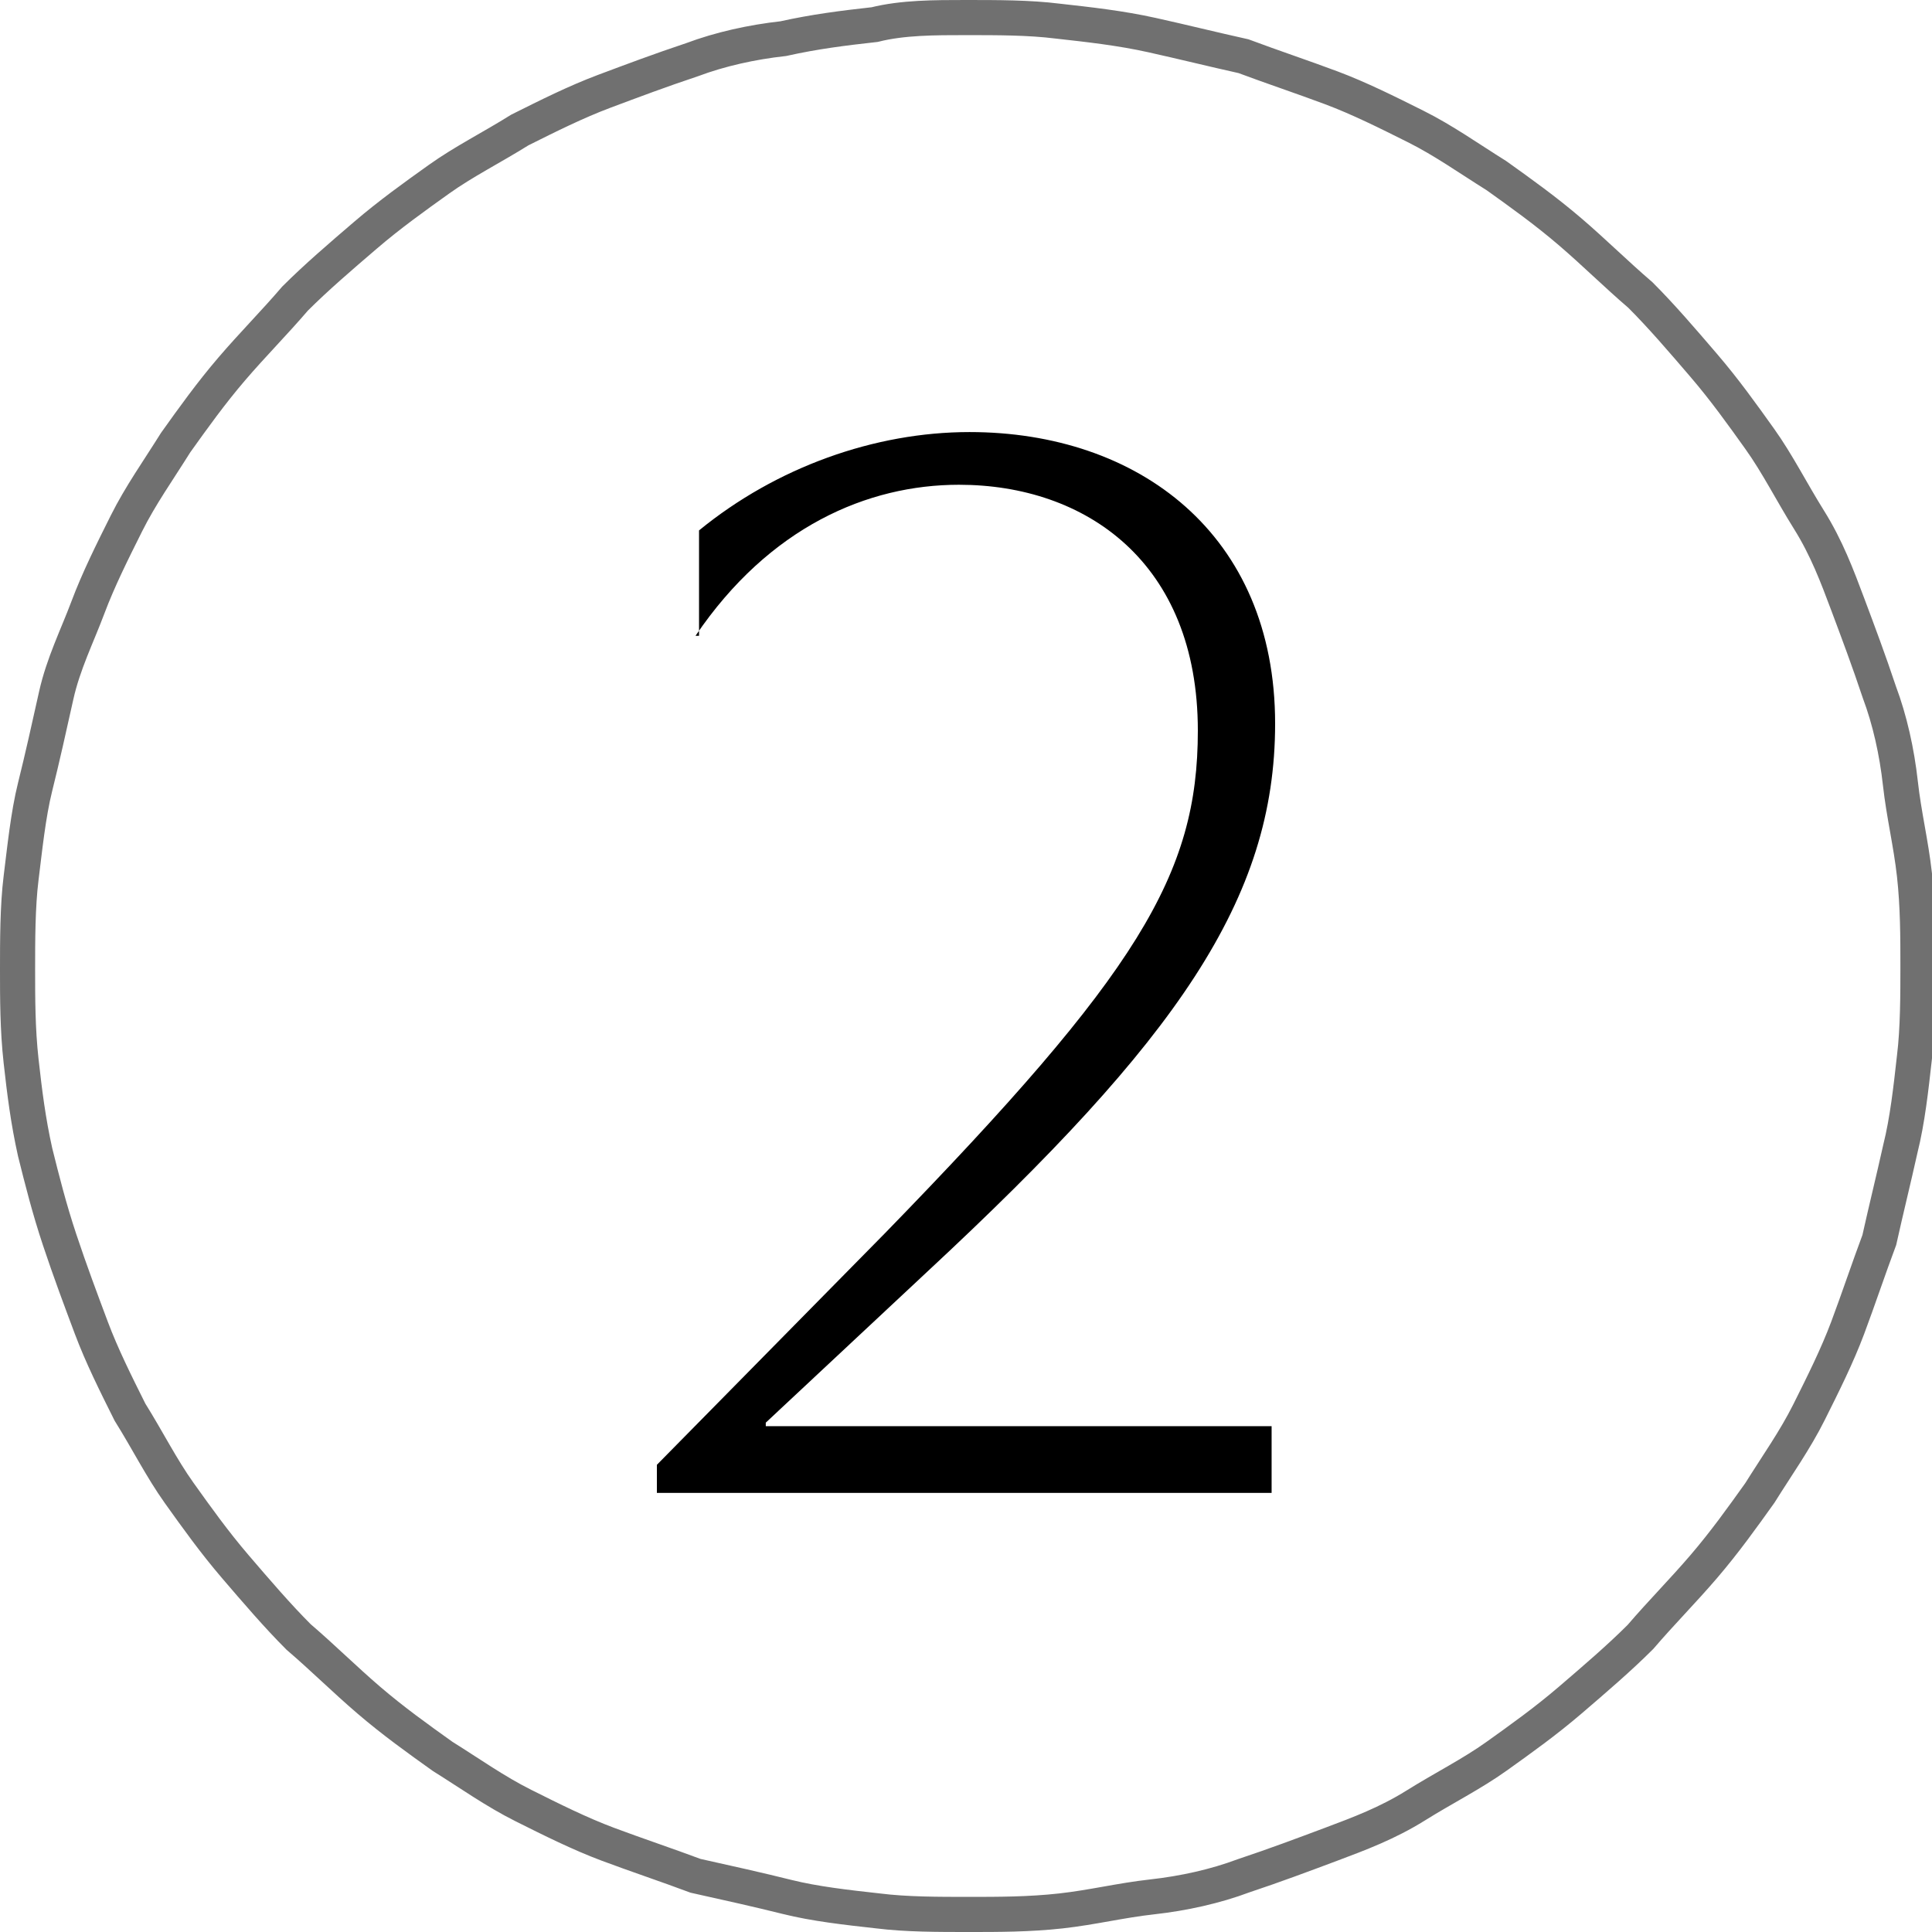
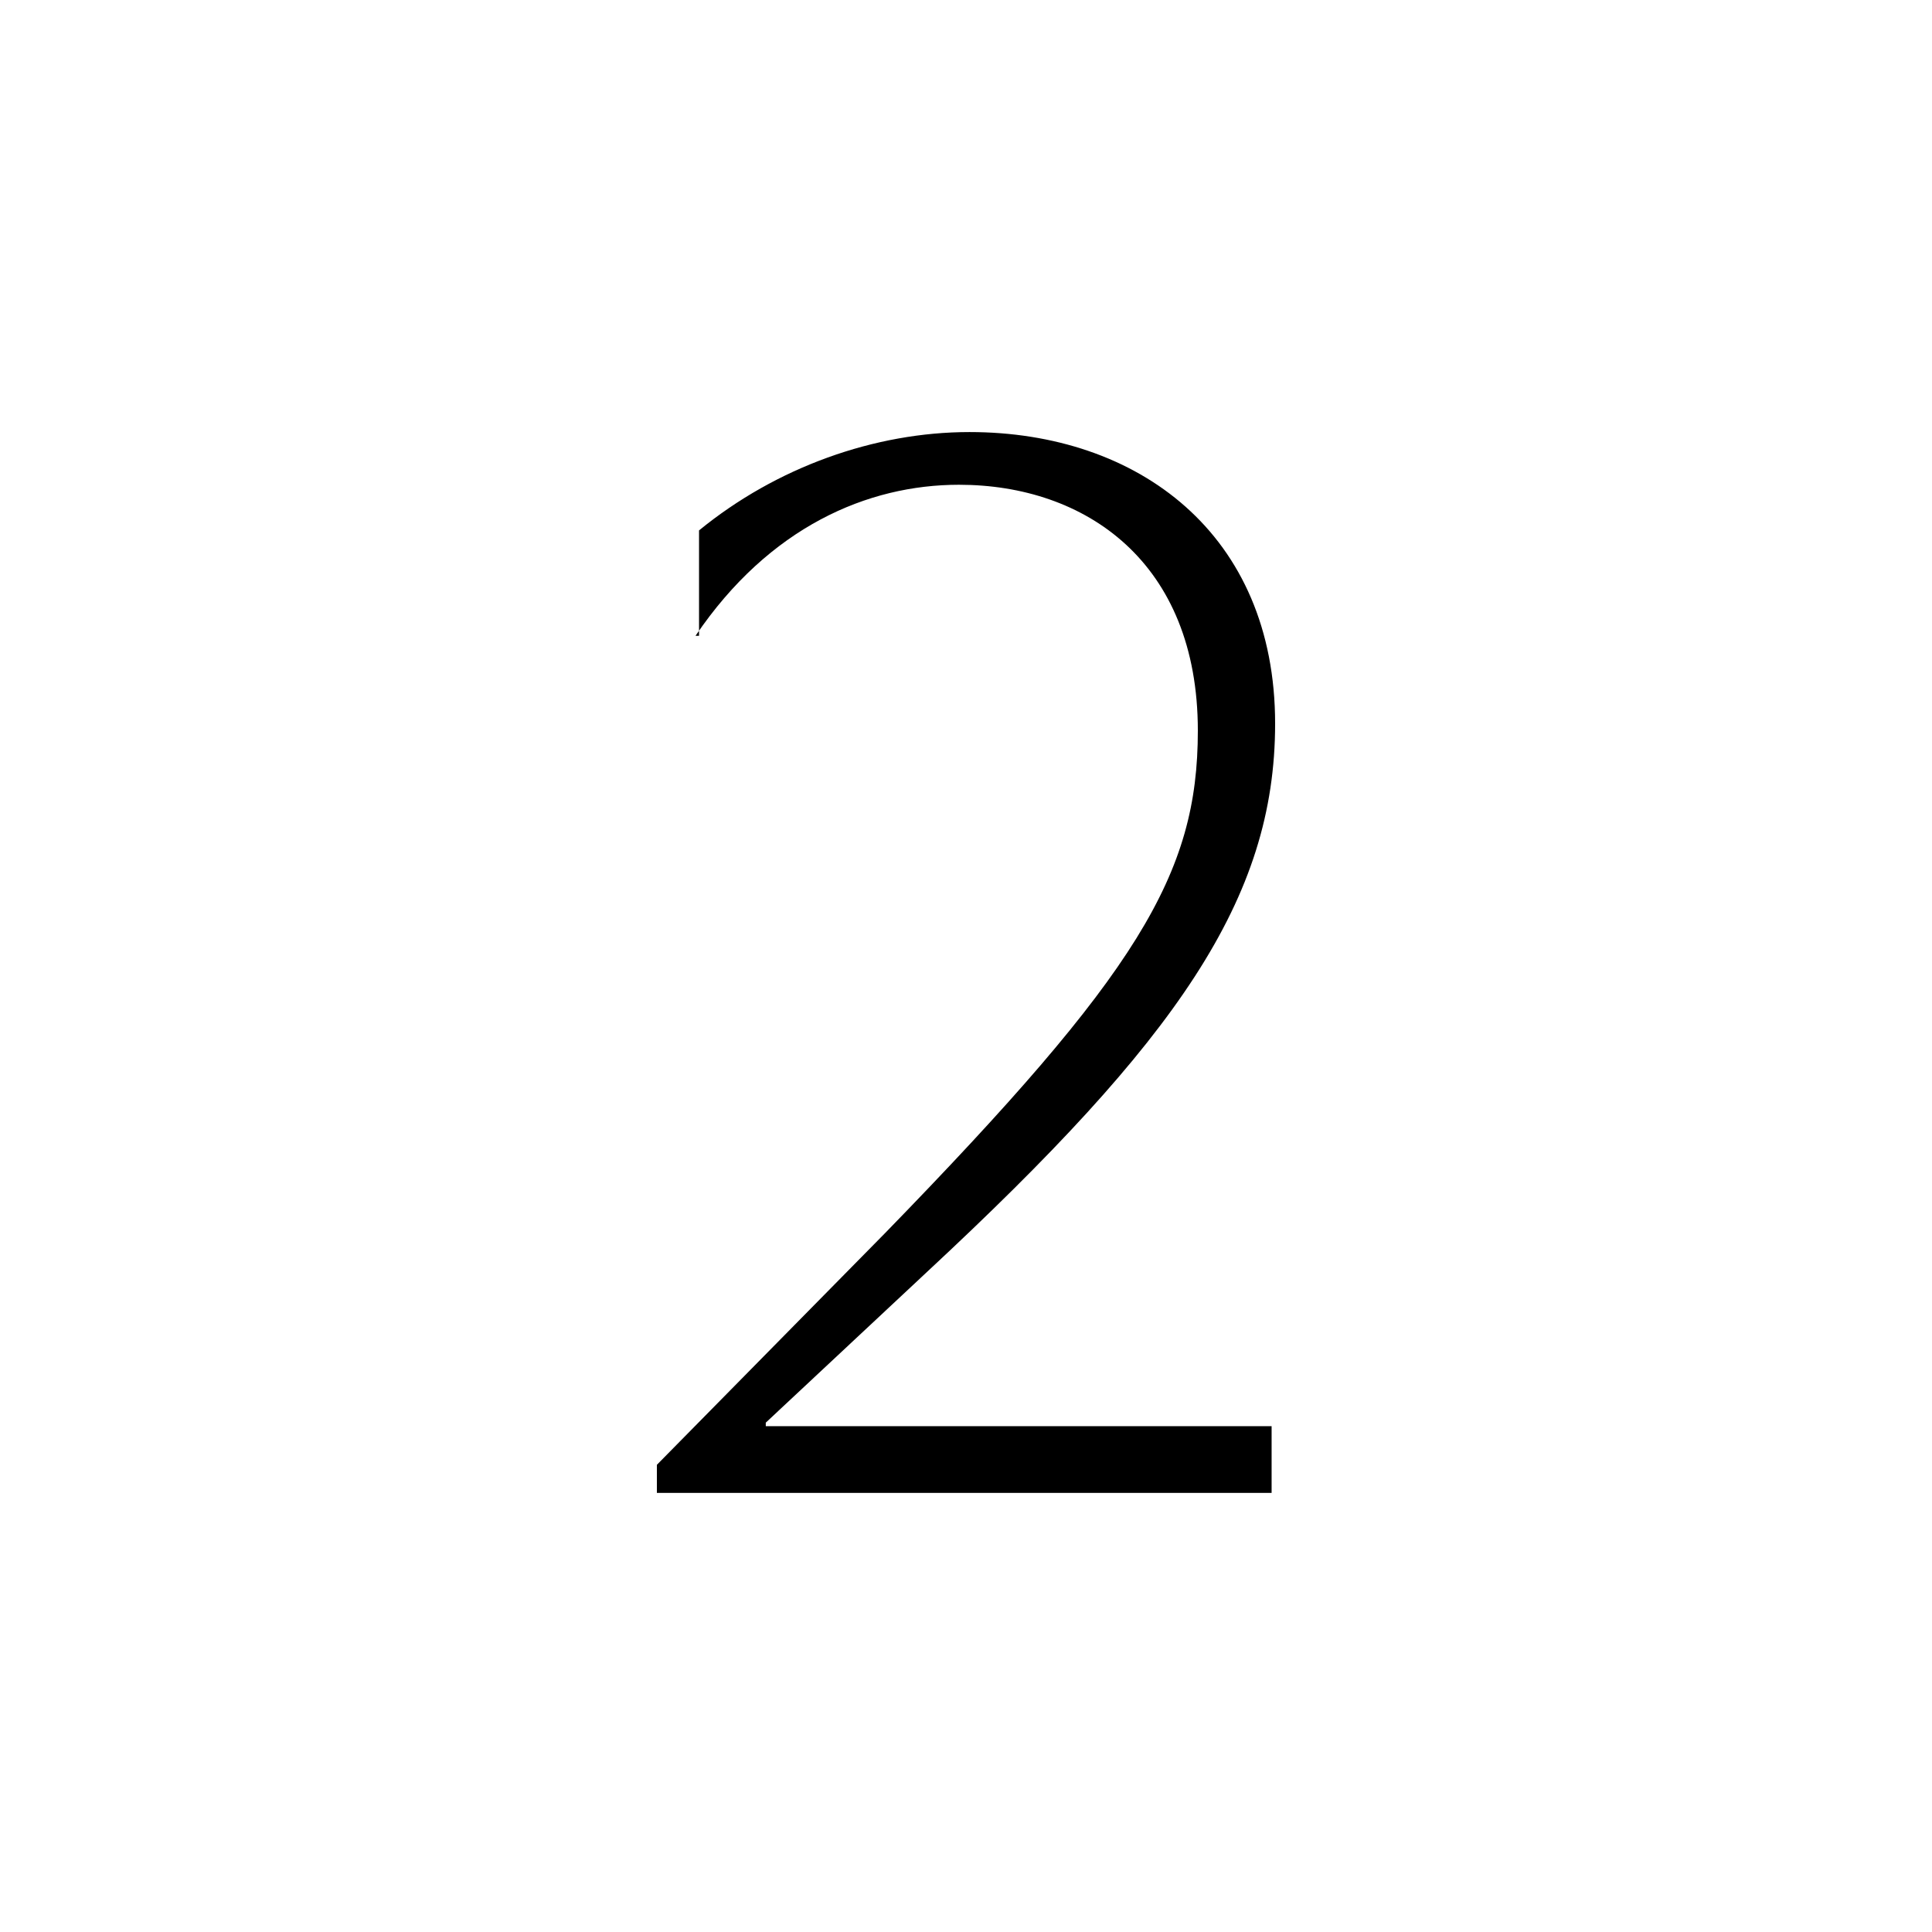
<svg xmlns="http://www.w3.org/2000/svg" id="Laag_1" x="0px" y="0px" viewBox="0 0 55 55" style="enable-background:new 0 0 55 55;" xml:space="preserve">
  <style type="text/css">	.st0{fill:none;stroke:#707070;}</style>
-   <path class="st0" d="M27.5,0.5c0.9,0,1.8,0,2.6,0.1C31,0.7,31.9,0.8,32.8,1c0.9,0.2,1.7,0.4,2.6,0.6c0.8,0.3,1.7,0.6,2.5,0.9  c0.8,0.3,1.6,0.7,2.4,1.1c0.8,0.4,1.5,0.9,2.3,1.4c0.7,0.5,1.4,1,2.1,1.6s1.3,1.2,2,1.8c0.6,0.6,1.2,1.3,1.8,2  c0.6,0.7,1.1,1.4,1.6,2.1c0.5,0.7,0.9,1.5,1.4,2.3s0.8,1.6,1.1,2.4s0.6,1.6,0.9,2.5c0.3,0.8,0.5,1.7,0.6,2.6s0.3,1.7,0.4,2.6  c0.1,0.9,0.1,1.8,0.1,2.6s0,1.8-0.1,2.6c-0.1,0.9-0.2,1.8-0.4,2.6c-0.2,0.9-0.4,1.7-0.6,2.6c-0.3,0.8-0.6,1.7-0.9,2.5  c-0.3,0.8-0.7,1.6-1.1,2.4c-0.4,0.8-0.9,1.5-1.4,2.3c-0.5,0.7-1,1.4-1.6,2.1c-0.6,0.7-1.2,1.3-1.8,2c-0.6,0.6-1.3,1.2-2,1.8  s-1.4,1.1-2.1,1.6c-0.7,0.5-1.5,0.9-2.3,1.4s-1.6,0.8-2.4,1.1c-0.8,0.3-1.6,0.6-2.5,0.9c-0.8,0.3-1.7,0.5-2.6,0.6s-1.7,0.3-2.6,0.4  s-1.8,0.1-2.6,0.1c-0.9,0-1.8,0-2.6-0.1c-0.9-0.1-1.8-0.2-2.6-0.4s-1.7-0.4-2.6-0.6c-0.8-0.3-1.7-0.6-2.5-0.9  c-0.8-0.3-1.6-0.7-2.4-1.1s-1.5-0.9-2.3-1.4c-0.7-0.5-1.4-1-2.1-1.6s-1.3-1.2-2-1.8c-0.6-0.6-1.2-1.3-1.8-2  c-0.6-0.7-1.1-1.4-1.6-2.1c-0.5-0.7-0.9-1.5-1.4-2.3c-0.4-0.8-0.8-1.6-1.1-2.4c-0.3-0.8-0.6-1.6-0.9-2.5S1.2,33.6,1,32.8  c-0.2-0.9-0.3-1.7-0.4-2.6c-0.1-0.9-0.1-1.8-0.1-2.6s0-1.8,0.1-2.6s0.2-1.8,0.4-2.6s0.4-1.7,0.6-2.6s0.6-1.7,0.9-2.5  s0.7-1.6,1.1-2.4s0.9-1.5,1.4-2.3c0.5-0.7,1-1.4,1.6-2.1c0.6-0.7,1.2-1.3,1.8-2c0.6-0.6,1.3-1.2,2-1.8s1.4-1.1,2.1-1.6  c0.7-0.5,1.5-0.9,2.3-1.4c0.8-0.4,1.6-0.8,2.4-1.1c0.8-0.3,1.6-0.6,2.5-0.9c0.8-0.3,1.7-0.5,2.6-0.6c0.9-0.2,1.7-0.3,2.6-0.4  C25.7,0.5,26.6,0.5,27.5,0.5z" />
-   <path d="M19.8,18.1c2.1-3.1,4.9-4.3,7.5-4.3c3.6,0,6.8,2.2,6.8,7c0,4.1-1.7,6.9-8.9,14.3l-6.5,6.6v0.8h17.5v-1.9H21.8v-0.1l4.6-4.3  c7.1-6.6,9.9-10.6,9.9-15.6c0-5.4-3.9-8.3-8.7-8.3c-2.7,0-5.5,1-7.7,2.8V18.1z" />
+   <path d="M19.8,18.1c2.1-3.1,4.9-4.3,7.5-4.3c3.6,0,6.8,2.2,6.8,7c0,4.1-1.7,6.9-8.9,14.3l-6.5,6.6v0.8h17.5v-1.9H21.8v-0.1l4.6-4.3  c7.1-6.6,9.9-10.6,9.9-15.6c0-5.4-3.9-8.3-8.7-8.3c-2.7,0-5.5,1-7.7,2.8V18.1" />
</svg>